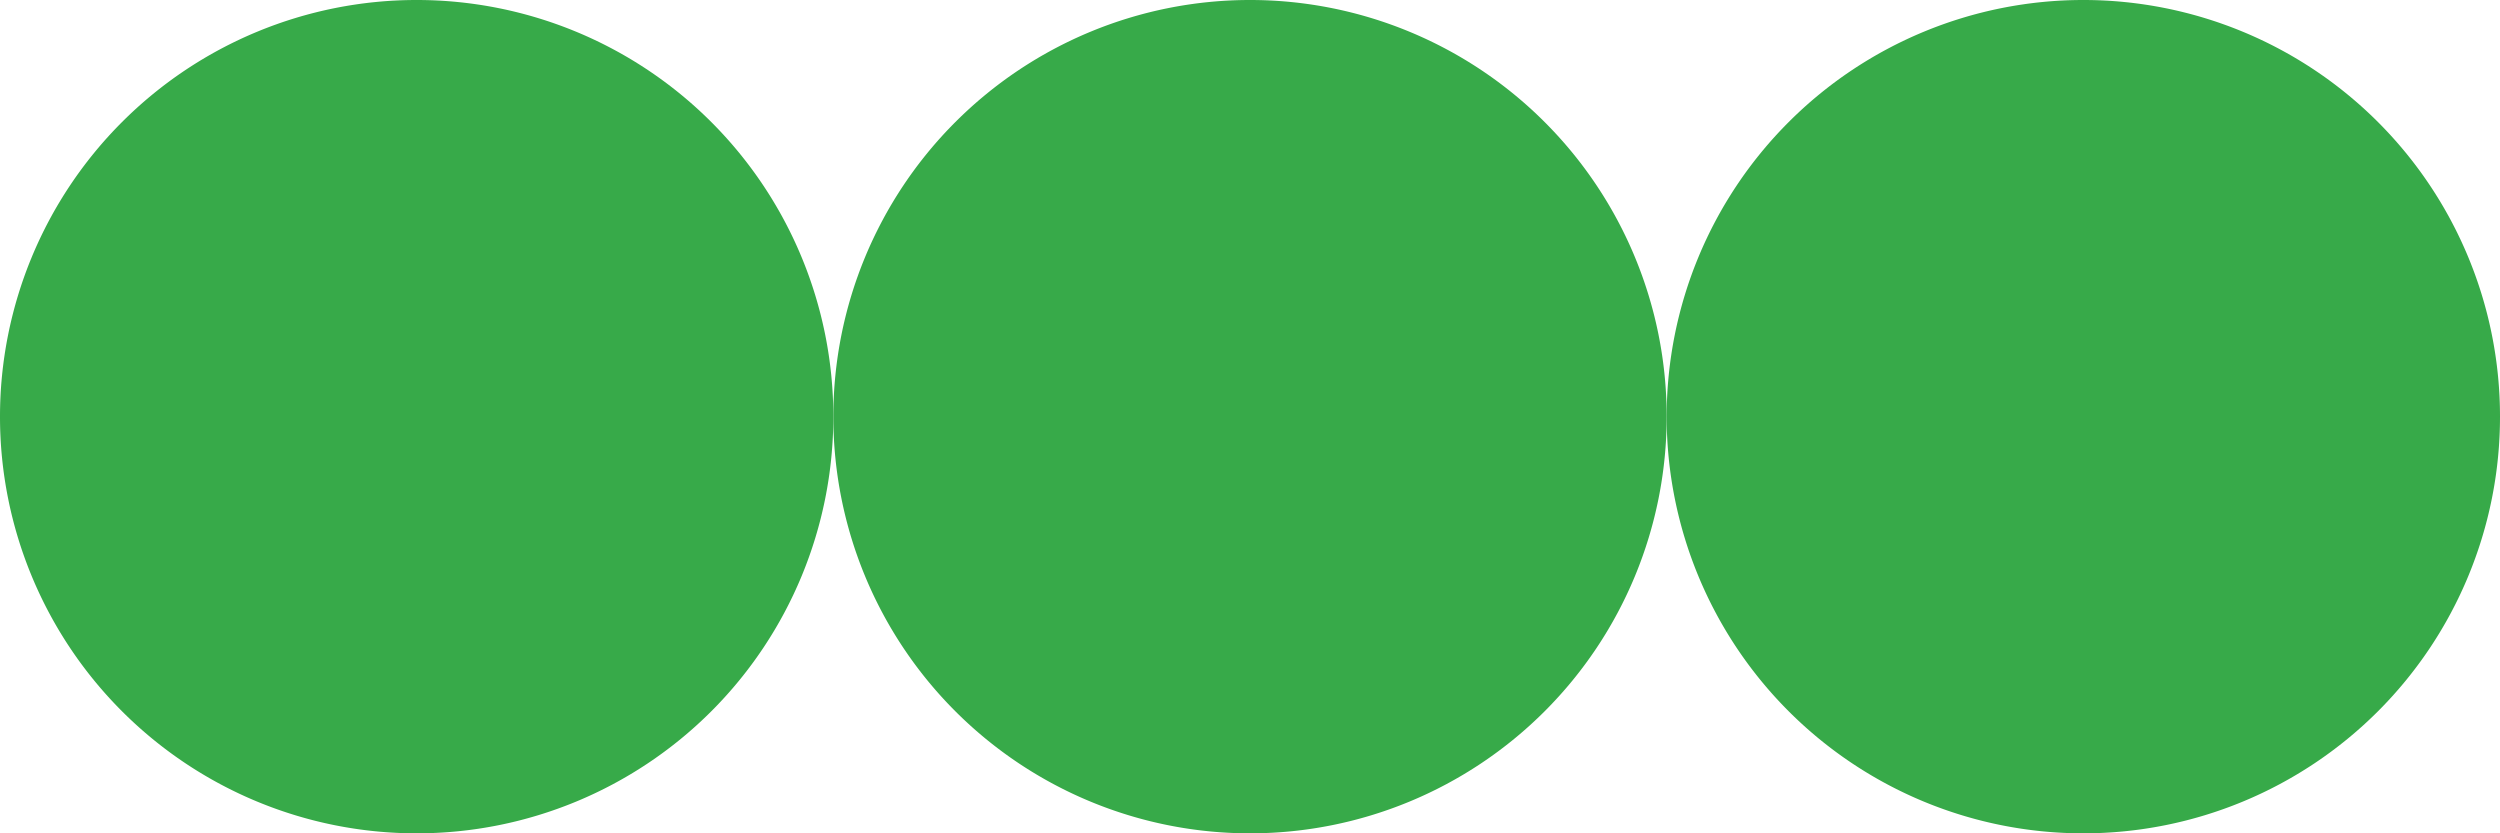
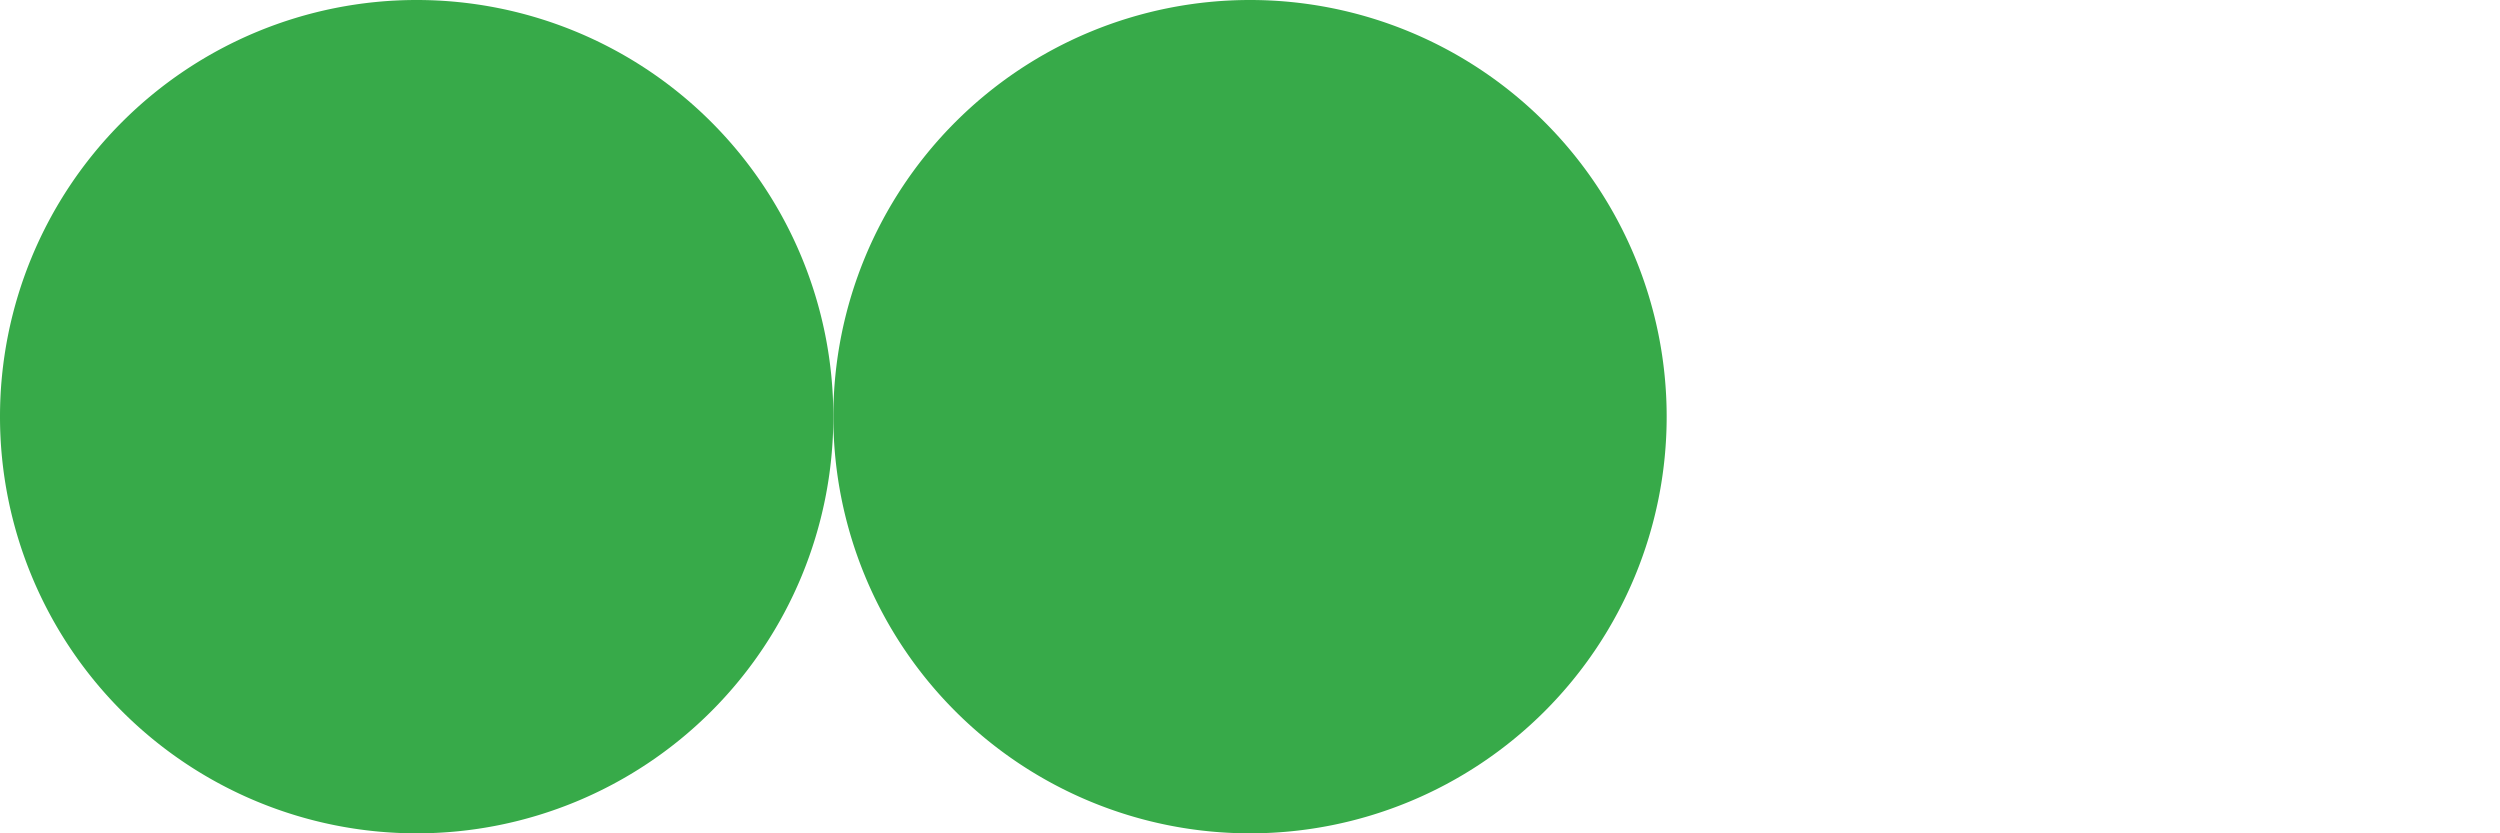
<svg xmlns="http://www.w3.org/2000/svg" width="30" height="10">
  <path fill="#37aa49" d="M5 10A5 5 0 105 0a5 5 0 000 10z" />
  <path fill="#37aa49" d="M15 10a5 5 0 100-10 5 5 0 000 10z" />
-   <path fill="#37aa49" d="M25 10a5 5 0 100-10 5 5 0 000 10z" />
</svg>